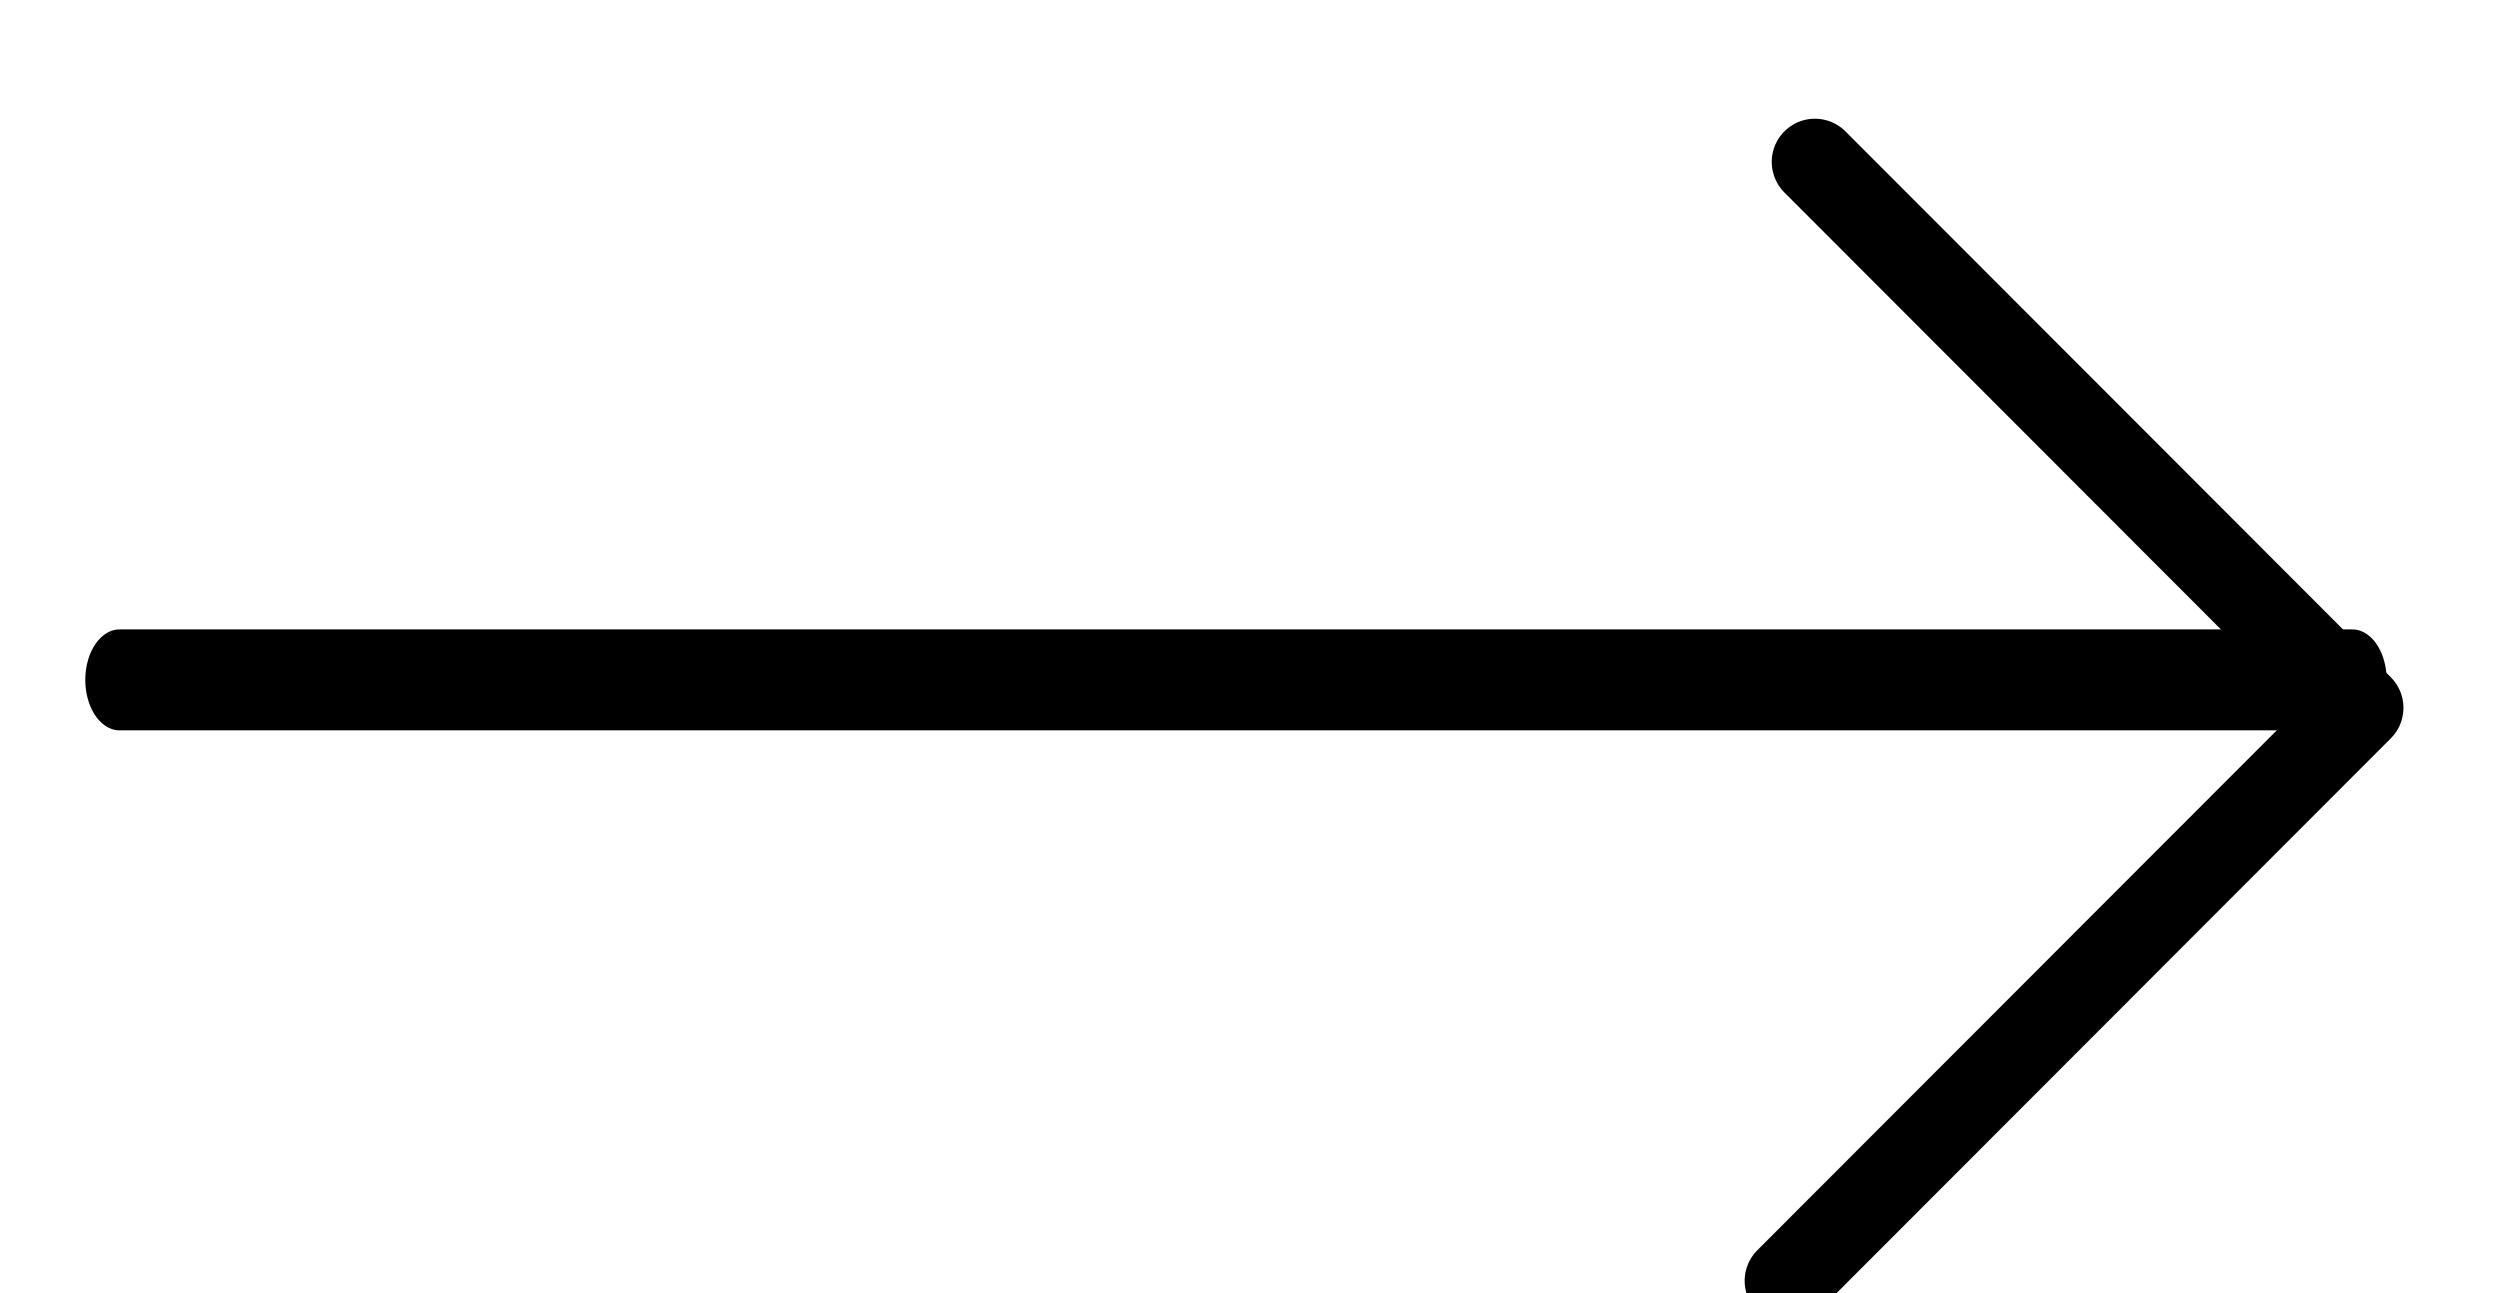
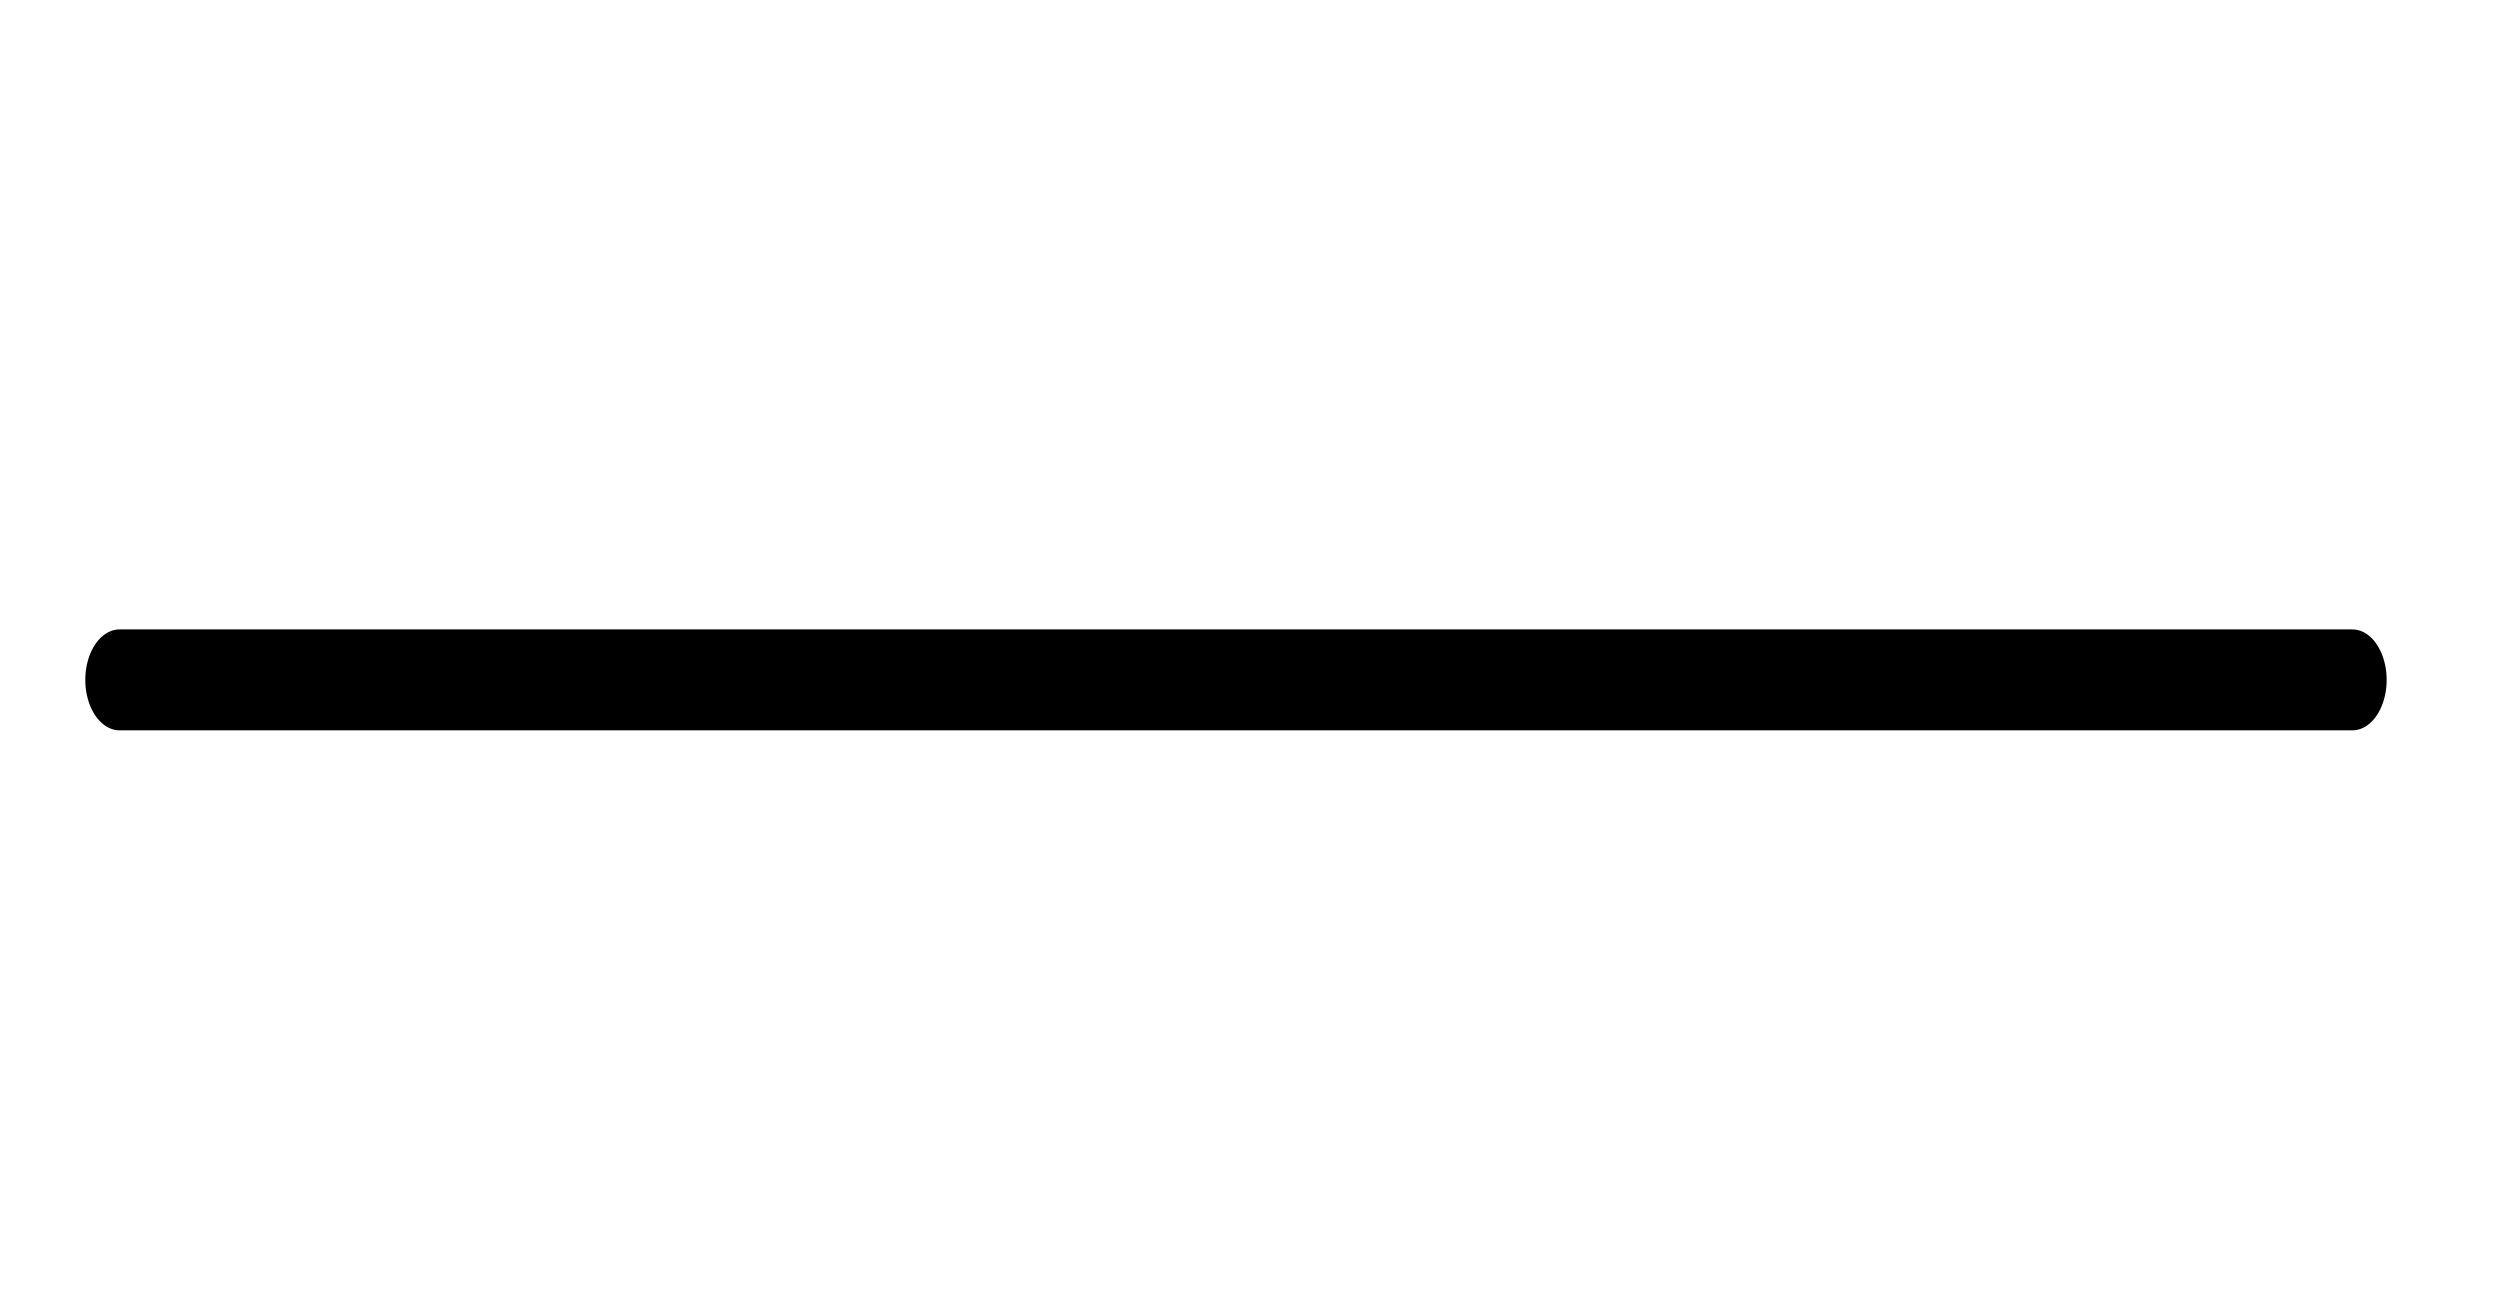
<svg xmlns="http://www.w3.org/2000/svg" width="100%" height="100%" viewBox="0 0 29 15" version="1.1" xml:space="preserve" style="fill-rule:evenodd;clip-rule:evenodd;stroke-linecap:round;stroke-linejoin:round;stroke-miterlimit:1.5;">
  <g transform="matrix(1,0,0,1,-2029,-825)">
    <g transform="matrix(1.107,0,0,1.516,-180.481,-21.265)">
      <g transform="matrix(0.903,0,0,0.66,1265.93,67.119)">
        <g transform="matrix(0.679,0,0,1,329.521,-41.59)">
          <path d="M707.318,793.568L745.479,793.568" style="fill:none;stroke:black;stroke-width:1.17px;" />
        </g>
        <g transform="matrix(2.91796e-17,0.477,-0.477,2.91796e-17,1192.32,385.6)">
-           <path d="M755.499,760.705L768.767,747.437L782.694,761.364" style="fill:none;stroke:black;stroke-width:2.1px;" />
-         </g>
+           </g>
      </g>
    </g>
  </g>
</svg>